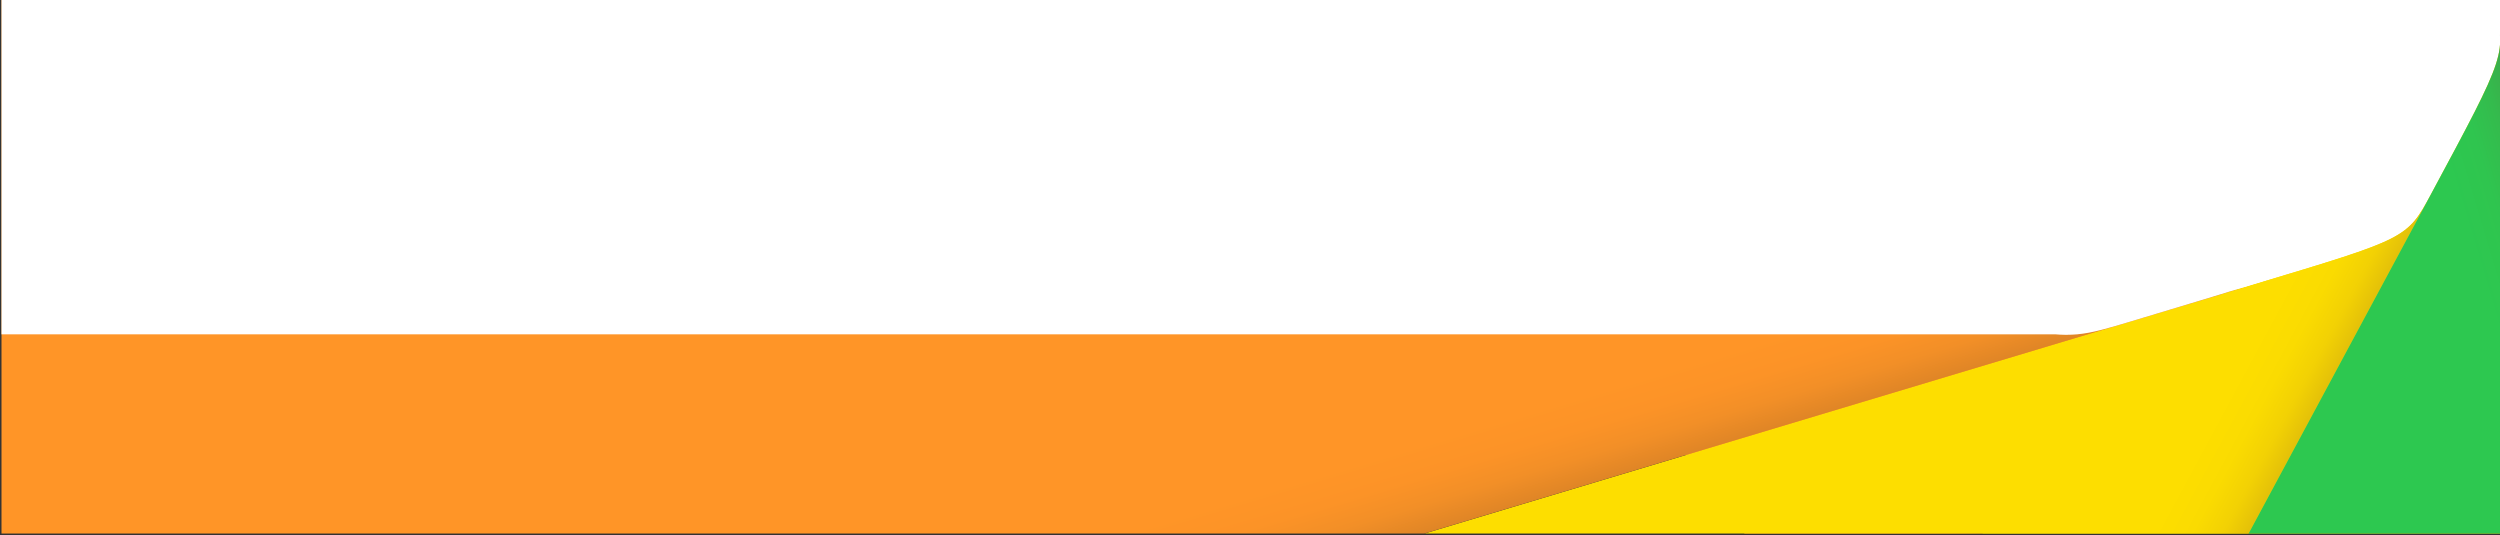
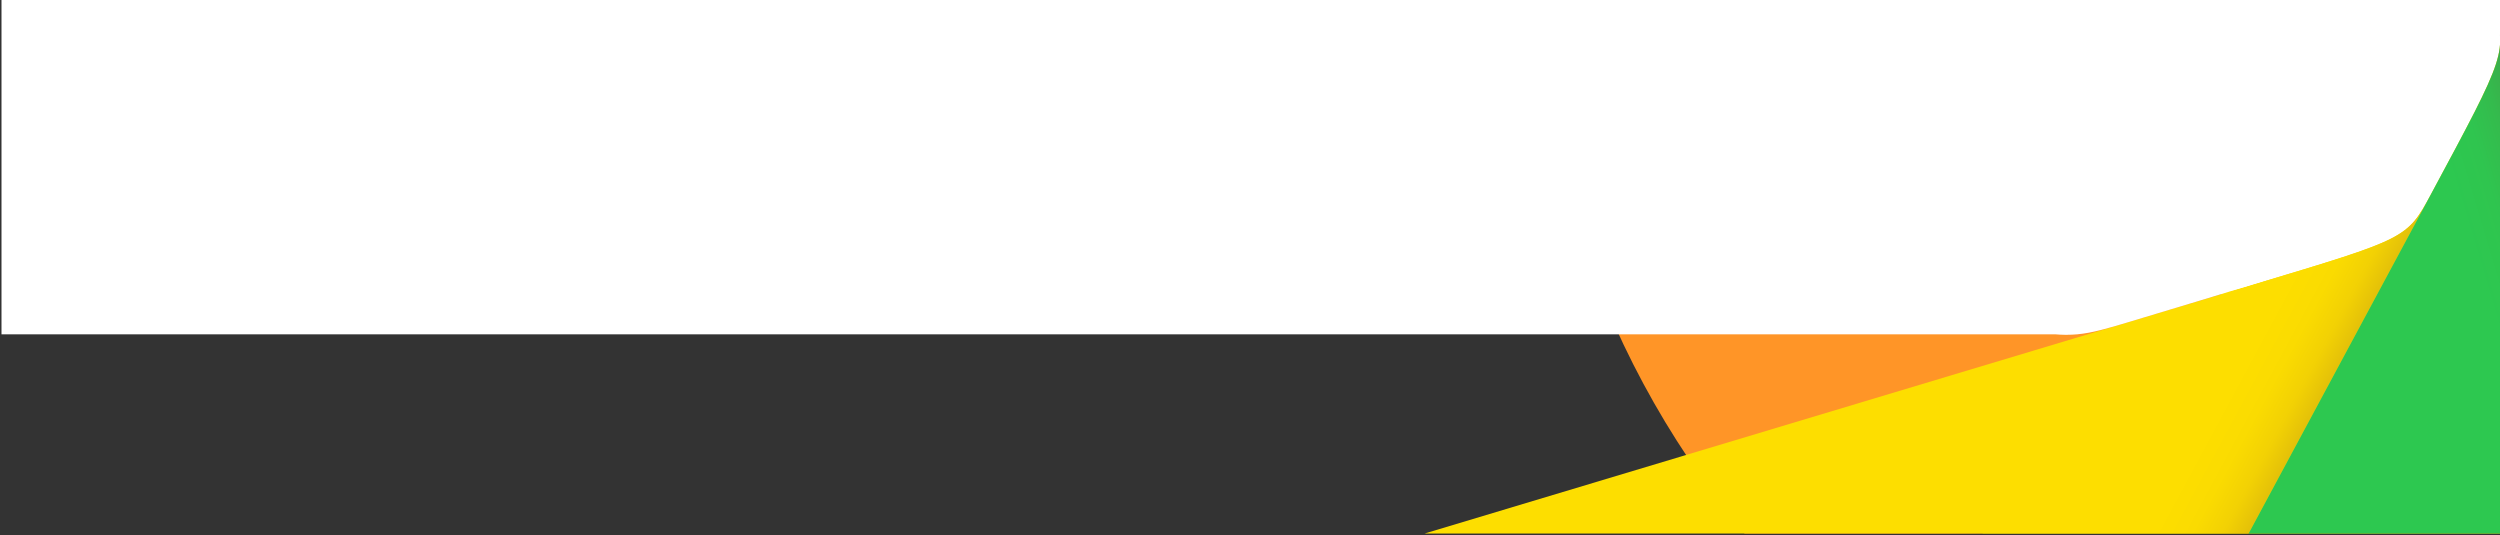
<svg xmlns="http://www.w3.org/2000/svg" xmlns:xlink="http://www.w3.org/1999/xlink" version="1.1" id="Layer_1" x="0px" y="0px" viewBox="0 0 1920 411" style="enable-background:new 0 0 1920 411;" xml:space="preserve">
  <rect x="0" y="0" width="1920" height="411" fill="#333333" stroke="none" />
  <style type="text/css">
	.st0{clip-path:url(#SVGID_00000057121793512813246170000004734237876469778354_);}
	.st1{fill:#FFFFFF;}
	.st2{fill:url(#SVGID_00000016033862324558940580000009272502401951921057_);}
	.st3{fill:url(#SVGID_00000096737596393643678530000004432845264009153724_);}
	.st4{fill:url(#SVGID_00000150811332023395013110000011751664640448183454_);}
	.st5{fill:url(#SVGID_00000114761229984809738930000014437353023175267988_);}
	.st6{fill:url(#SVGID_00000034781447436722473940000017684857808256370823_);}
	.st7{fill:url(#SVGID_00000101796206793125893850000004851664328730210236_);}
	.st8{fill:url(#SVGID_00000076588078378031618780000012925421860789221540_);}
	.st9{fill:url(#SVGID_00000136380769124928949150000002783681187202043549_);}
	.st10{fill:url(#SVGID_00000091738123282952664670000008902809082777783203_);}
	.st11{fill:url(#SVGID_00000005248984329676746180000006658454949604755869_);}
	.st12{fill:url(#SVGID_00000132811136806456639420000011692139555955245242_);}
	.st13{fill:url(#SVGID_00000134237340314555082150000002669637225198113214_);}
	.st14{fill:url(#SVGID_00000176028175270418804750000007797948517768669583_);}
	.st15{fill:url(#SVGID_00000017474088592490384930000003223974630917081524_);}
	.st16{fill:url(#SVGID_00000047774762403046892060000002989000304543054256_);}
	.st17{fill:url(#SVGID_00000045608522713517166660000011564749511719112099_);}
</style>
  <g>
    <g>
      <g>
        <defs>
          <rect id="SVGID_1_" x="1.14" y="0" transform="matrix(-1 -1.224647e-16 1.224647e-16 -1 1921.367 409.758)" width="1919.08" height="409.76" />
        </defs>
        <clipPath id="SVGID_00000029757893112780812370000015043780869534456247_">
          <use xlink:href="#SVGID_1_" style="overflow:visible;" />
        </clipPath>
        <g style="clip-path:url(#SVGID_00000029757893112780812370000015043780869534456247_);">
          <g>
-             <path class="st1" d="M1907.45,23.4c29.47-29.55,29.52-29.55,29.52-42.65c0-41.78,0.03-41.82-9.21-51.08       c-29.47-29.55-29.47-29.59-42.54-29.59c-41.68,0-41.71-0.03-50.95,9.23c-29.47,29.55-29.52,29.55-29.52,42.65       c0,41.78-0.03,41.82,9.21,51.08c29.47,29.55,29.47,29.59,42.54,29.59C1898.17,32.63,1898.2,32.67,1907.45,23.4z" />
            <linearGradient id="SVGID_00000119118805101699476630000018125631937134423472_" gradientUnits="userSpaceOnUse" x1="3924.785" y1="-8998.989" x2="3418.982" y2="-8998.989" gradientTransform="matrix(-1 0 0 -1 5356 -8679)">
              <stop offset="0.95" style="stop-color:#FDDE00" />
              <stop offset="0.968" style="stop-color:#FADB01" />
              <stop offset="0.982" style="stop-color:#F2D104" />
              <stop offset="0.994" style="stop-color:#E3C009" />
              <stop offset="1" style="stop-color:#DBB60C" />
            </linearGradient>
            <path style="fill:url(#SVGID_00000119118805101699476630000018125631937134423472_);" d="M1907.45,23.4l-476.23,477.59       c119.47,98.86,272.64,158.24,439.64,158.24c22.32,0,44.39-1.07,66.17-3.15l-0.05-675.34       C1936.96-6.15,1936.92-6.15,1907.45,23.4z" />
            <linearGradient id="SVGID_00000079445956712556317310000016899396911611512718_" gradientUnits="userSpaceOnUse" x1="3547.185" y1="-9206.81" x2="3188.642" y2="-8848.267" gradientTransform="matrix(-1 0 0 -1 5356 -8679)">
              <stop offset="0.95" style="stop-color:#2DC850" />
              <stop offset="0.968" style="stop-color:#2FC54F" />
              <stop offset="0.982" style="stop-color:#34BB4D" />
              <stop offset="0.995" style="stop-color:#3CAA4A" />
              <stop offset="1" style="stop-color:#41A148" />
            </linearGradient>
            <path style="fill:url(#SVGID_00000079445956712556317310000016899396911611512718_);" d="M1936.96-19.25l0.12,675.33       c187.66-17.89,353.44-110.99,467.01-248.93L1927.75-70.34C1937-61.07,1936.96-61.04,1936.96-19.25z" />
            <linearGradient id="SVGID_00000114067459123593567580000002456395955248855463_" gradientUnits="userSpaceOnUse" x1="3132.412" y1="-9086.107" x2="3132.412" y2="-8579.019" gradientTransform="matrix(-1 0 0 -1 5356 -8679)">
              <stop offset="0.95" style="stop-color:#009DEA" />
              <stop offset="0.966" style="stop-color:#039BE7" />
              <stop offset="0.98" style="stop-color:#0C97DD" />
              <stop offset="0.992" style="stop-color:#1C8ECC" />
              <stop offset="1" style="stop-color:#2C86BB" />
            </linearGradient>
            <path style="fill:url(#SVGID_00000114067459123593567580000002456395955248855463_);" d="M1927.75-70.34l476.38,477.44       c98.6-119.77,157.83-273.33,157.83-440.76c0-22.38-1.07-44.5-3.14-66.33l-673.61,0.05       C1898.28-99.93,1898.28-99.88,1927.75-70.34z" />
            <linearGradient id="SVGID_00000154395430038288543100000000152960048076973749_" gradientUnits="userSpaceOnUse" x1="2924.59" y1="-8706.366" x2="3282.838" y2="-8348.119" gradientTransform="matrix(-1 0 0 -1 5356 -8679)">
              <stop offset="0.95" style="stop-color:#005FBE" />
              <stop offset="0.968" style="stop-color:#035EBB" />
              <stop offset="0.983" style="stop-color:#0B5BB1" />
              <stop offset="0.996" style="stop-color:#1A56A0" />
              <stop offset="1" style="stop-color:#205499" />
            </linearGradient>
            <path style="fill:url(#SVGID_00000154395430038288543100000000152960048076973749_);" d="M1885.21-99.93l673.61-0.11       c-17.84-188.14-110.71-354.35-248.28-468.21L1834.26-90.7C1843.5-99.96,1843.53-99.93,1885.21-99.93z" />
            <linearGradient id="SVGID_00000024711557197123075030000012874639226390155654_" gradientUnits="userSpaceOnUse" x1="3045.505" y1="-8291.711" x2="3551.304" y2="-8291.711" gradientTransform="matrix(-1 0 0 -1 5356 -8679)">
              <stop offset="0.95" style="stop-color:#8D48A2" />
              <stop offset="0.971" style="stop-color:#8B479F" />
              <stop offset="0.988" style="stop-color:#844395" />
              <stop offset="1" style="stop-color:#7C3E89" />
            </linearGradient>
-             <path style="fill:url(#SVGID_00000024711557197123075030000012874639226390155654_);" d="M1834.26-90.7l476.24-477.59       c-119.47-98.86-272.64-158.25-439.64-158.25c-22.32,0-44.38,1.07-66.16,3.15l0.04,675.34       C1804.74-61.15,1804.79-61.15,1834.26-90.7z" />
            <linearGradient id="SVGID_00000065784661991595752520000014543265927939049091_" gradientUnits="userSpaceOnUse" x1="3423.099" y1="-8083.879" x2="3781.654" y2="-8442.435" gradientTransform="matrix(-1 0 0 -1 5356 -8679)">
              <stop offset="0.95" style="stop-color:#E2458E" />
              <stop offset="0.97" style="stop-color:#DF448C" />
              <stop offset="0.986" style="stop-color:#D54187" />
              <stop offset="1" style="stop-color:#C43B7D" />
            </linearGradient>
-             <path style="fill:url(#SVGID_00000065784661991595752520000014543265927939049091_);" d="M1804.74-48.05l-0.1-675.33       c-187.67,17.88-353.46,110.99-467.03,248.93L1813.95,3.04C1804.71-6.23,1804.74-6.26,1804.74-48.05z" />
            <linearGradient id="SVGID_00000084528156609267145970000000980940561659147407_" gradientUnits="userSpaceOnUse" x1="3837.883" y1="-8204.596" x2="3837.883" y2="-8711.677" gradientTransform="matrix(-1 0 0 -1 5356 -8679)">
              <stop offset="0.95" style="stop-color:#FF5B41" />
              <stop offset="0.971" style="stop-color:#FE583E" />
              <stop offset="0.988" style="stop-color:#FB4F34" />
              <stop offset="1" style="stop-color:#F74327" />
            </linearGradient>
            <path style="fill:url(#SVGID_00000084528156609267145970000000980940561659147407_);" d="M1813.95,3.04L1337.57-474.4       c-98.6,119.77-157.83,273.33-157.83,440.75c0,22.37,1.07,44.5,3.14,66.33l673.61-0.04       C1843.42,32.63,1843.42,32.58,1813.95,3.04z" />
            <linearGradient id="SVGID_00000151510650302660968350000017241345565409911971_" gradientUnits="userSpaceOnUse" x1="4045.712" y1="-8584.328" x2="3687.456" y2="-8942.584" gradientTransform="matrix(-1 0 0 -1 5356 -8679)">
              <stop offset="0.95" style="stop-color:#FF9527" />
              <stop offset="0.967" style="stop-color:#FC9327" />
              <stop offset="0.981" style="stop-color:#F28F27" />
              <stop offset="0.994" style="stop-color:#E18626" />
              <stop offset="1" style="stop-color:#D68126" />
            </linearGradient>
            <path style="fill:url(#SVGID_00000151510650302660968350000017241345565409911971_);" d="M1856.49,32.63l-673.61,0.1       c17.84,188.14,110.71,354.36,248.29,468.22L1907.45,23.4C1898.2,32.67,1898.17,32.63,1856.49,32.63z" />
          </g>
          <g>
            <path class="st1" d="M1730.66,218.53c117.91-35.4,118.03-35.33,136.35-69.4c58.41-108.62,58.54-108.66,47.47-145.73       c-35.31-118.21-35.24-118.33-69.22-136.7c-108.34-58.56-108.38-58.69-145.36-47.59c-117.91,35.4-118.03,35.33-136.35,69.4       C1505.14-2.87,1505-2.83,1516.08,34.24c35.31,118.21,35.24,118.33,69.22,136.7C1693.64,229.5,1693.68,229.63,1730.66,218.53z" />
            <linearGradient id="SVGID_00000003810647216354612240000009457583913262439089_" gradientUnits="userSpaceOnUse" x1="11966.473" y1="-8090.809" x2="10471.406" y2="-8090.809" gradientTransform="matrix(-0.88 -0.474 0.474 -0.88 14450.645 -1121.225)">
              <stop offset="0.95" style="stop-color:#FDDE00" />
              <stop offset="0.968" style="stop-color:#FADB01" />
              <stop offset="0.982" style="stop-color:#F2D104" />
              <stop offset="0.994" style="stop-color:#E3C009" />
              <stop offset="1" style="stop-color:#DBB60C" />
            </linearGradient>
            <path style="fill:url(#SVGID_00000003810647216354612240000009457583913262439089_);" d="M1730.66,218.53L-174.87,790.91       c172.37,424.83,487.51,794.4,921.63,1029.03c58.02,31.36,116.89,59.57,176.4,84.78l943.85-1755.59       C1848.69,183.2,1848.56,183.13,1730.66,218.53z" />
            <linearGradient id="SVGID_00000056389604773488186740000005763423467287242128_" gradientUnits="userSpaceOnUse" x1="10849.844" y1="-8704.232" x2="9792.766" y2="-7647.154" gradientTransform="matrix(-0.88 -0.474 0.474 -0.88 14450.645 -1121.225)">
              <stop offset="0.95" style="stop-color:#2DC850" />
              <stop offset="0.968" style="stop-color:#2FC54F" />
              <stop offset="0.982" style="stop-color:#34BB4D" />
              <stop offset="0.995" style="stop-color:#3CAA4A" />
              <stop offset="1" style="stop-color:#41A148" />
            </linearGradient>
            <path style="fill:url(#SVGID_00000056389604773488186740000005763423467287242128_);" d="M1867.01,149.13L923.33,1904.8       c512.81,217.15,1073.91,208.05,1561.93,9.07L1914.47,3.4C1925.55,40.47,1925.41,40.51,1867.01,149.13z" />
            <linearGradient id="SVGID_00000039118123508454248190000005477860926175896741_" gradientUnits="userSpaceOnUse" x1="9626.912" y1="-8349.513" x2="9626.912" y2="-6851.373" gradientTransform="matrix(-0.88 -0.474 0.474 -0.88 14450.645 -1121.225)">
              <stop offset="0.95" style="stop-color:#009DEA" />
              <stop offset="0.966" style="stop-color:#039BE7" />
              <stop offset="0.98" style="stop-color:#0C97DD" />
              <stop offset="0.992" style="stop-color:#1C8ECC" />
              <stop offset="1" style="stop-color:#2C86BB" />
            </linearGradient>
            <path style="fill:url(#SVGID_00000039118123508454248190000005477860926175896741_);" d="M1914.47,3.4l570.95,1910.4       c423.73-172.82,792.34-488.76,1026.38-923.98c31.28-58.16,59.42-117.18,84.56-176.84L1845.25-133.3       C1879.23-114.94,1879.17-114.81,1914.47,3.4z" />
            <linearGradient id="SVGID_00000098182425522736069950000007670500872980084643_" gradientUnits="userSpaceOnUse" x1="9012.881" y1="-7229.597" x2="10071.785" y2="-6170.693" gradientTransform="matrix(-0.88 -0.474 0.474 -0.88 14450.645 -1121.225)">
              <stop offset="0.95" style="stop-color:#005FBE" />
              <stop offset="0.968" style="stop-color:#035EBB" />
              <stop offset="0.983" style="stop-color:#0B5BB1" />
              <stop offset="0.996" style="stop-color:#1A56A0" />
              <stop offset="1" style="stop-color:#205499" />
            </linearGradient>
            <path style="fill:url(#SVGID_00000098182425522736069950000007670500872980084643_);" d="M1845.25-133.3l1751.17,946.12       c216.61-514.12,207.54-1076.66,9.06-1565.93L1699.89-180.89C1736.87-191.99,1736.91-191.86,1845.25-133.3z" />
            <linearGradient id="SVGID_00000047025587444986629630000010725604116746689942_" gradientUnits="userSpaceOnUse" x1="9371.694" y1="-6003.1" x2="10866.748" y2="-6003.1" gradientTransform="matrix(-0.88 -0.474 0.474 -0.88 14450.645 -1121.225)">
              <stop offset="0.95" style="stop-color:#8D48A2" />
              <stop offset="0.971" style="stop-color:#8B479F" />
              <stop offset="0.988" style="stop-color:#844395" />
              <stop offset="1" style="stop-color:#7C3E89" />
            </linearGradient>
            <path style="fill:url(#SVGID_00000047025587444986629630000010725604116746689942_);" d="M1699.89-180.89l1905.54-572.37       c-172.37-424.83-487.52-794.41-921.64-1029.05c-58.01-31.35-116.87-59.56-176.37-84.77L1563.54-111.49       C1581.86-145.56,1581.98-145.49,1699.89-180.89z" />
            <linearGradient id="SVGID_00000152248625706846100990000000898768517945678227_" gradientUnits="userSpaceOnUse" x1="10488.305" y1="-5389.641" x2="11545.417" y2="-6446.754" gradientTransform="matrix(-0.88 -0.474 0.474 -0.88 14450.645 -1121.225)">
              <stop offset="0.95" style="stop-color:#E2458E" />
              <stop offset="0.97" style="stop-color:#DF448C" />
              <stop offset="0.986" style="stop-color:#D54187" />
              <stop offset="1" style="stop-color:#C43B7D" />
            </linearGradient>
            <path style="fill:url(#SVGID_00000152248625706846100990000000898768517945678227_);" d="M1563.54-111.49l943.74-1755.64       c-512.83-217.18-1073.95-208.09-1561.99-9.09L1516.08,34.24C1505-2.83,1505.14-2.87,1563.54-111.49z" />
            <linearGradient id="SVGID_00000132795426433086193100000010990359370676881578_" gradientUnits="userSpaceOnUse" x1="11711.272" y1="-5744.402" x2="11711.272" y2="-7242.535" gradientTransform="matrix(-0.88 -0.474 0.474 -0.88 14450.645 -1121.225)">
              <stop offset="0.95" style="stop-color:#FF5B41" />
              <stop offset="0.971" style="stop-color:#FE583E" />
              <stop offset="0.988" style="stop-color:#FB4F34" />
              <stop offset="1" style="stop-color:#F74327" />
            </linearGradient>
            <path style="fill:url(#SVGID_00000132795426433086193100000010990359370676881578_);" d="M1516.08,34.24l-570.95-1910.4       C521.39-1703.34,152.78-1387.4-81.25-952.18c-31.27,58.16-59.41,117.17-84.55,176.82l1751.1,946.3       C1551.32,152.57,1551.38,152.45,1516.08,34.24z" />
            <linearGradient id="SVGID_00000083797013258475100260000017903097057463841187_" gradientUnits="userSpaceOnUse" x1="12325.321" y1="-6864.292" x2="11266.392" y2="-7923.222" gradientTransform="matrix(-0.88 -0.474 0.474 -0.88 14450.645 -1121.225)">
              <stop offset="0.95" style="stop-color:#FF9527" />
              <stop offset="0.967" style="stop-color:#FC9327" />
              <stop offset="0.981" style="stop-color:#F28F27" />
              <stop offset="0.994" style="stop-color:#E18626" />
              <stop offset="1" style="stop-color:#D68126" />
            </linearGradient>
-             <path style="fill:url(#SVGID_00000083797013258475100260000017903097057463841187_);" d="M1585.3,170.94L-165.86-775.21       c-216.62,514.14-207.55,1076.69-9.07,1565.97l1905.59-572.24C1693.68,229.63,1693.64,229.5,1585.3,170.94z" />
          </g>
          <rect x="-31.77" y="-693.24" transform="matrix(-1 -1.010643e-15 1.010643e-15 -1 1556.302 -436.483)" class="st1" width="1619.85" height="950" />
          <rect x="296.39" y="-693.24" transform="matrix(-1 -1.224647e-16 1.224647e-16 -1 2212.621 -879.483)" class="st1" width="1619.85" height="507" />
          <path class="st1" d="M1271.37-64.25c59.73,199.97,59.62,200.18,117.1,231.24c183.27,99.06,183.34,99.28,245.9,80.5      c199.46-59.88,199.66-59.77,230.65-117.4c98.8-183.74,99.03-183.81,80.3-246.53c-59.73-199.97-59.62-200.18-117.1-231.25      c-183.27-99.06-183.34-99.28-245.9-80.5c-199.46,59.88-199.66,59.77-230.65,117.4C1252.86-127.04,1252.63-126.97,1271.37-64.25z      " />
        </g>
      </g>
    </g>
  </g>
</svg>